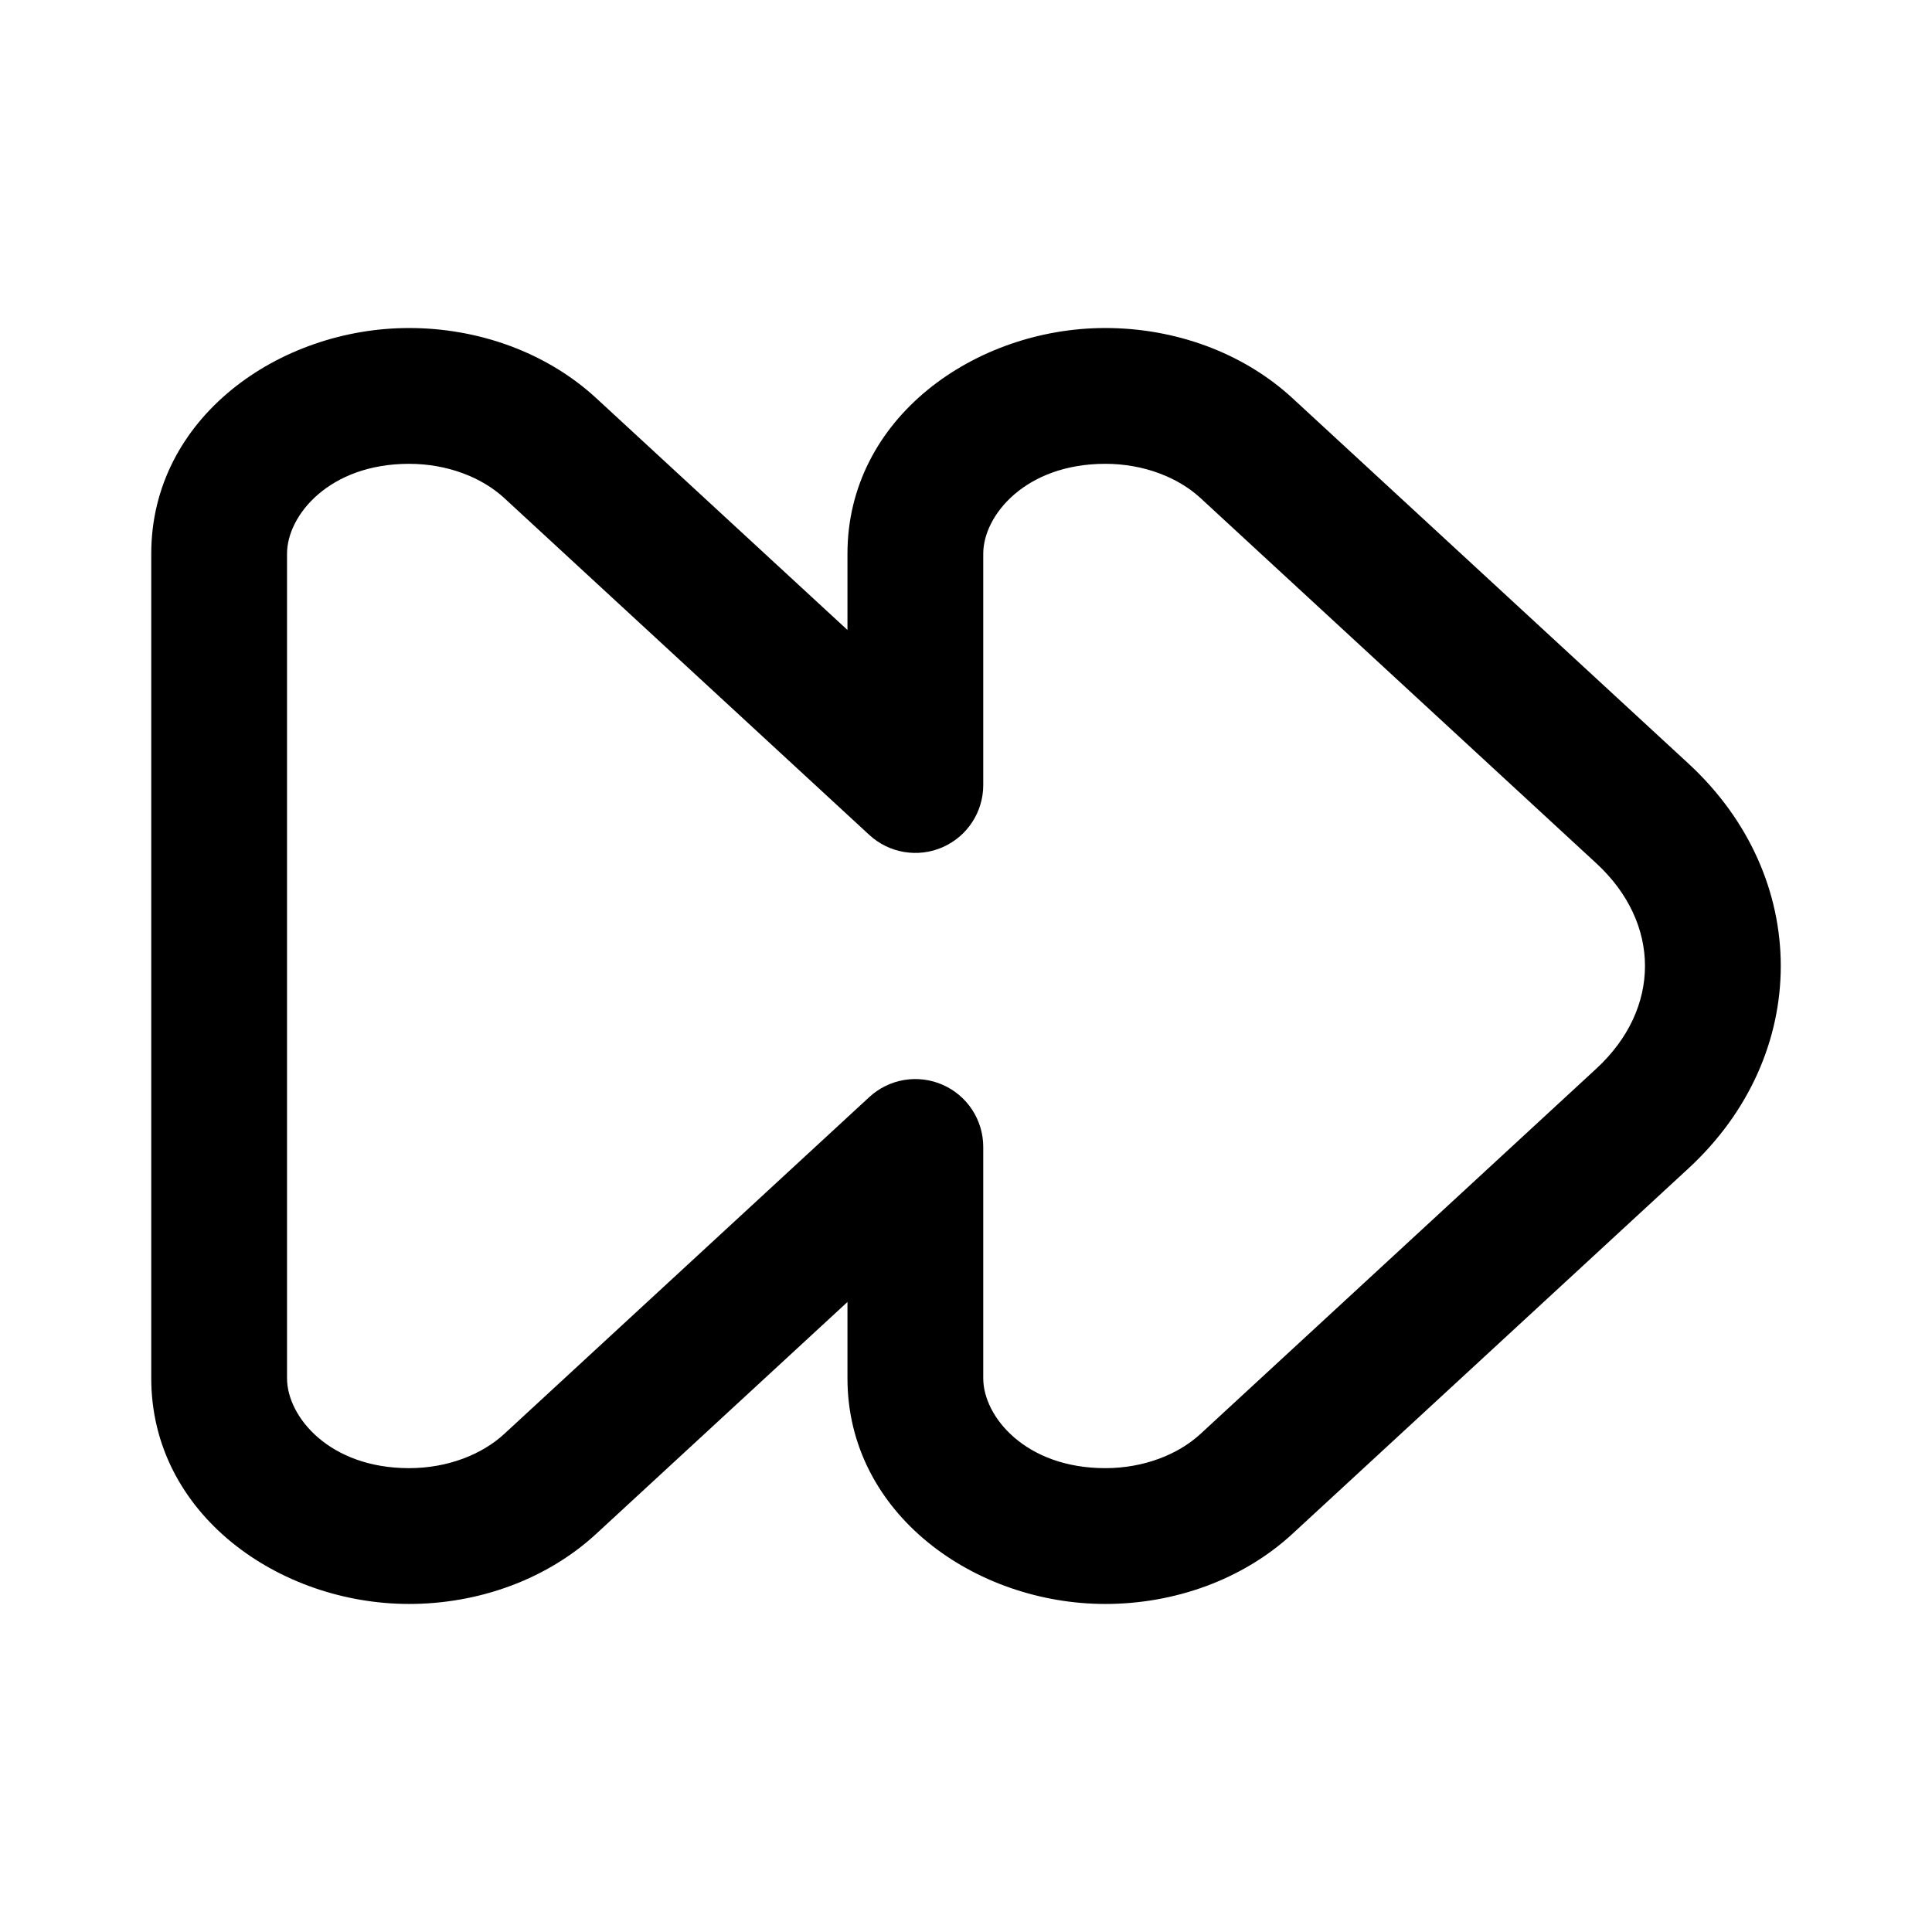
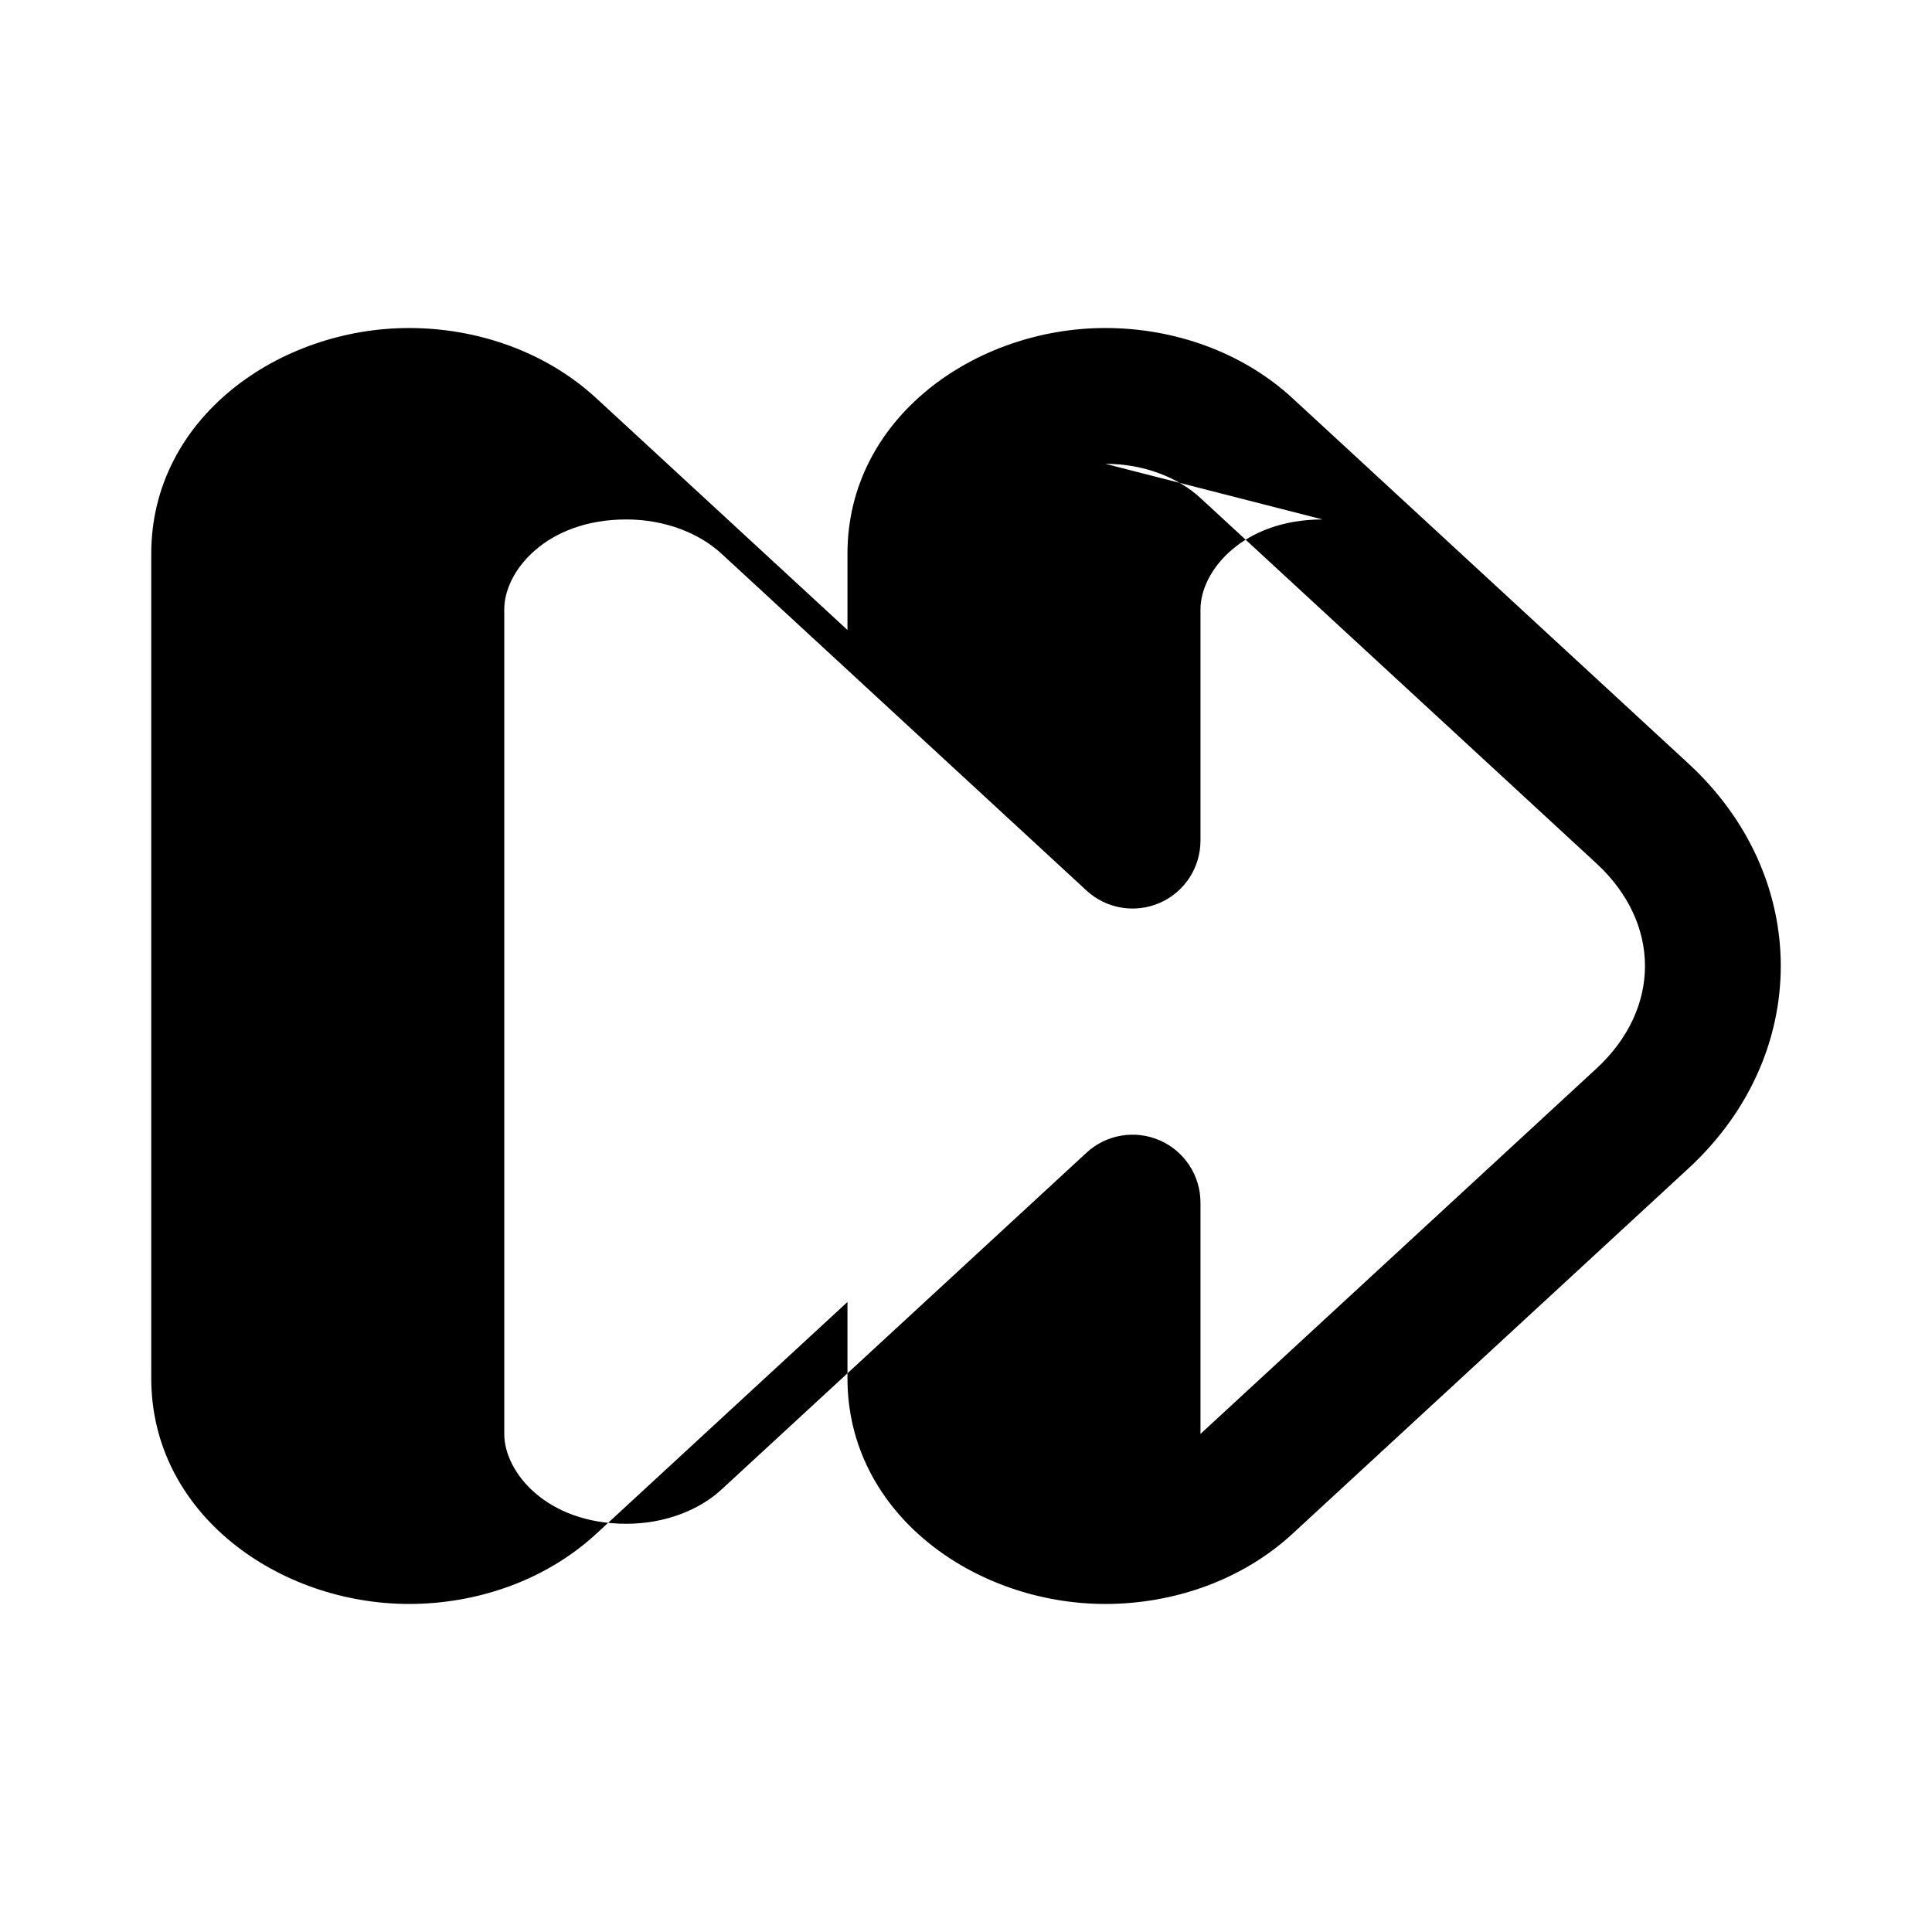
<svg xmlns="http://www.w3.org/2000/svg" fill="#000000" width="800px" height="800px" version="1.1" viewBox="144 144 512 512">
-   <path d="m486.54 249.54c-13.207-12.191-31.309-18.613-49.621-18.613-34.465 0-68.332 23.793-68.332 59.805v20.219l-66.551-61.41c-13.211-12.191-31.312-18.613-49.621-18.613-34.469 0-68.332 23.793-68.332 59.805v218.53c0 36.012 33.863 59.801 68.332 59.801 18.309 0 36.41-6.422 49.621-18.613l66.551-61.41v20.223c0 36.012 33.867 59.801 68.332 59.801 18.312 0 36.414-6.422 49.621-18.613l104.91-96.805c32.629-30.109 32.629-77.191 0-107.3zm-49.621 17.375c10.234 0 19.332 3.641 25.219 9.07l104.91 96.809c17.184 15.855 17.184 38.547 0 54.402l-104.91 96.809c-5.887 5.43-14.984 9.07-25.219 9.07-21.137 0-32.348-13.645-32.348-23.812v-61.309c0-7.148-4.227-13.617-10.773-16.48-6.547-2.867-14.168-1.59-19.422 3.258l-96.746 89.273c-5.883 5.43-14.98 9.07-25.215 9.07-21.137 0-32.348-13.645-32.348-23.812v-218.53c0-10.172 11.211-23.816 32.348-23.816 10.234 0 19.332 3.641 25.215 9.07l96.746 89.277c5.254 4.844 12.875 6.125 19.422 3.258 6.547-2.867 10.773-9.336 10.773-16.484v-61.305c0-10.172 11.211-23.816 32.348-23.816z" fill-rule="evenodd" />
+   <path d="m486.54 249.54c-13.207-12.191-31.309-18.613-49.621-18.613-34.465 0-68.332 23.793-68.332 59.805v20.219l-66.551-61.41c-13.211-12.191-31.312-18.613-49.621-18.613-34.469 0-68.332 23.793-68.332 59.805v218.53c0 36.012 33.863 59.801 68.332 59.801 18.309 0 36.41-6.422 49.621-18.613l66.551-61.41v20.223c0 36.012 33.867 59.801 68.332 59.801 18.312 0 36.414-6.422 49.621-18.613l104.91-96.805c32.629-30.109 32.629-77.191 0-107.3zm-49.621 17.375c10.234 0 19.332 3.641 25.219 9.07l104.91 96.809c17.184 15.855 17.184 38.547 0 54.402l-104.91 96.809v-61.309c0-7.148-4.227-13.617-10.773-16.48-6.547-2.867-14.168-1.59-19.422 3.258l-96.746 89.273c-5.883 5.43-14.98 9.07-25.215 9.07-21.137 0-32.348-13.645-32.348-23.812v-218.53c0-10.172 11.211-23.816 32.348-23.816 10.234 0 19.332 3.641 25.215 9.07l96.746 89.277c5.254 4.844 12.875 6.125 19.422 3.258 6.547-2.867 10.773-9.336 10.773-16.484v-61.305c0-10.172 11.211-23.816 32.348-23.816z" fill-rule="evenodd" />
</svg>